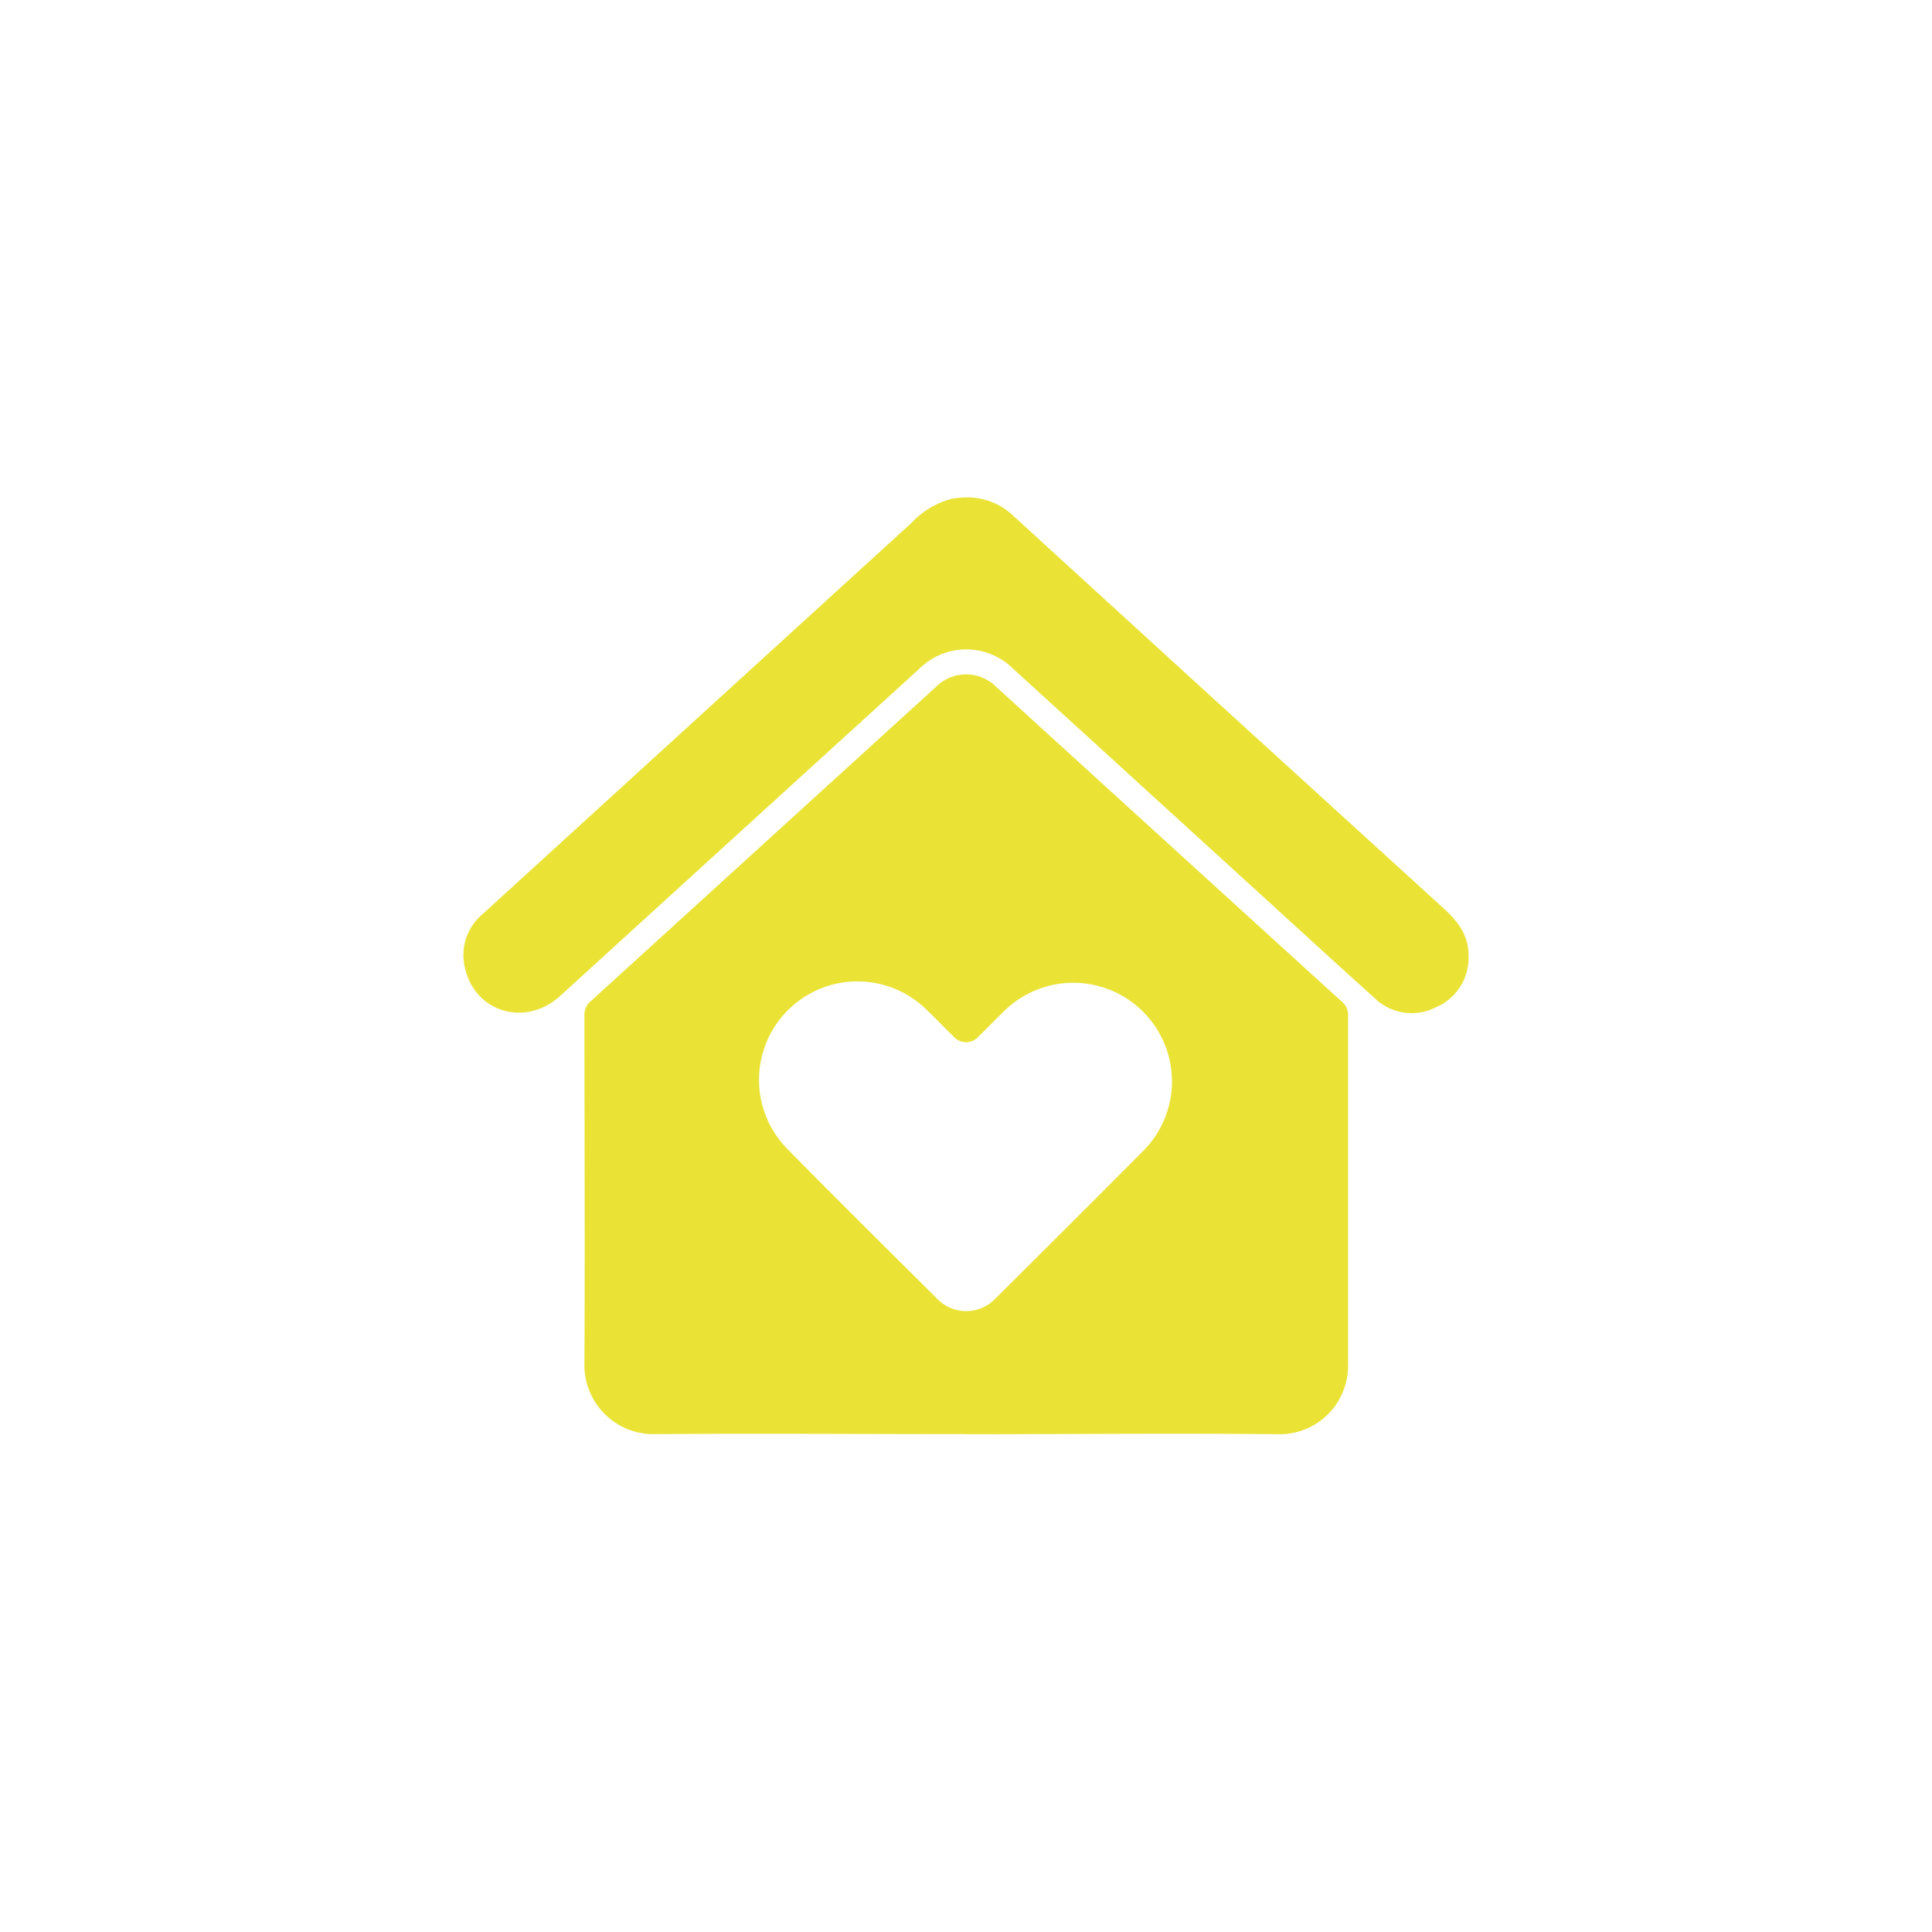
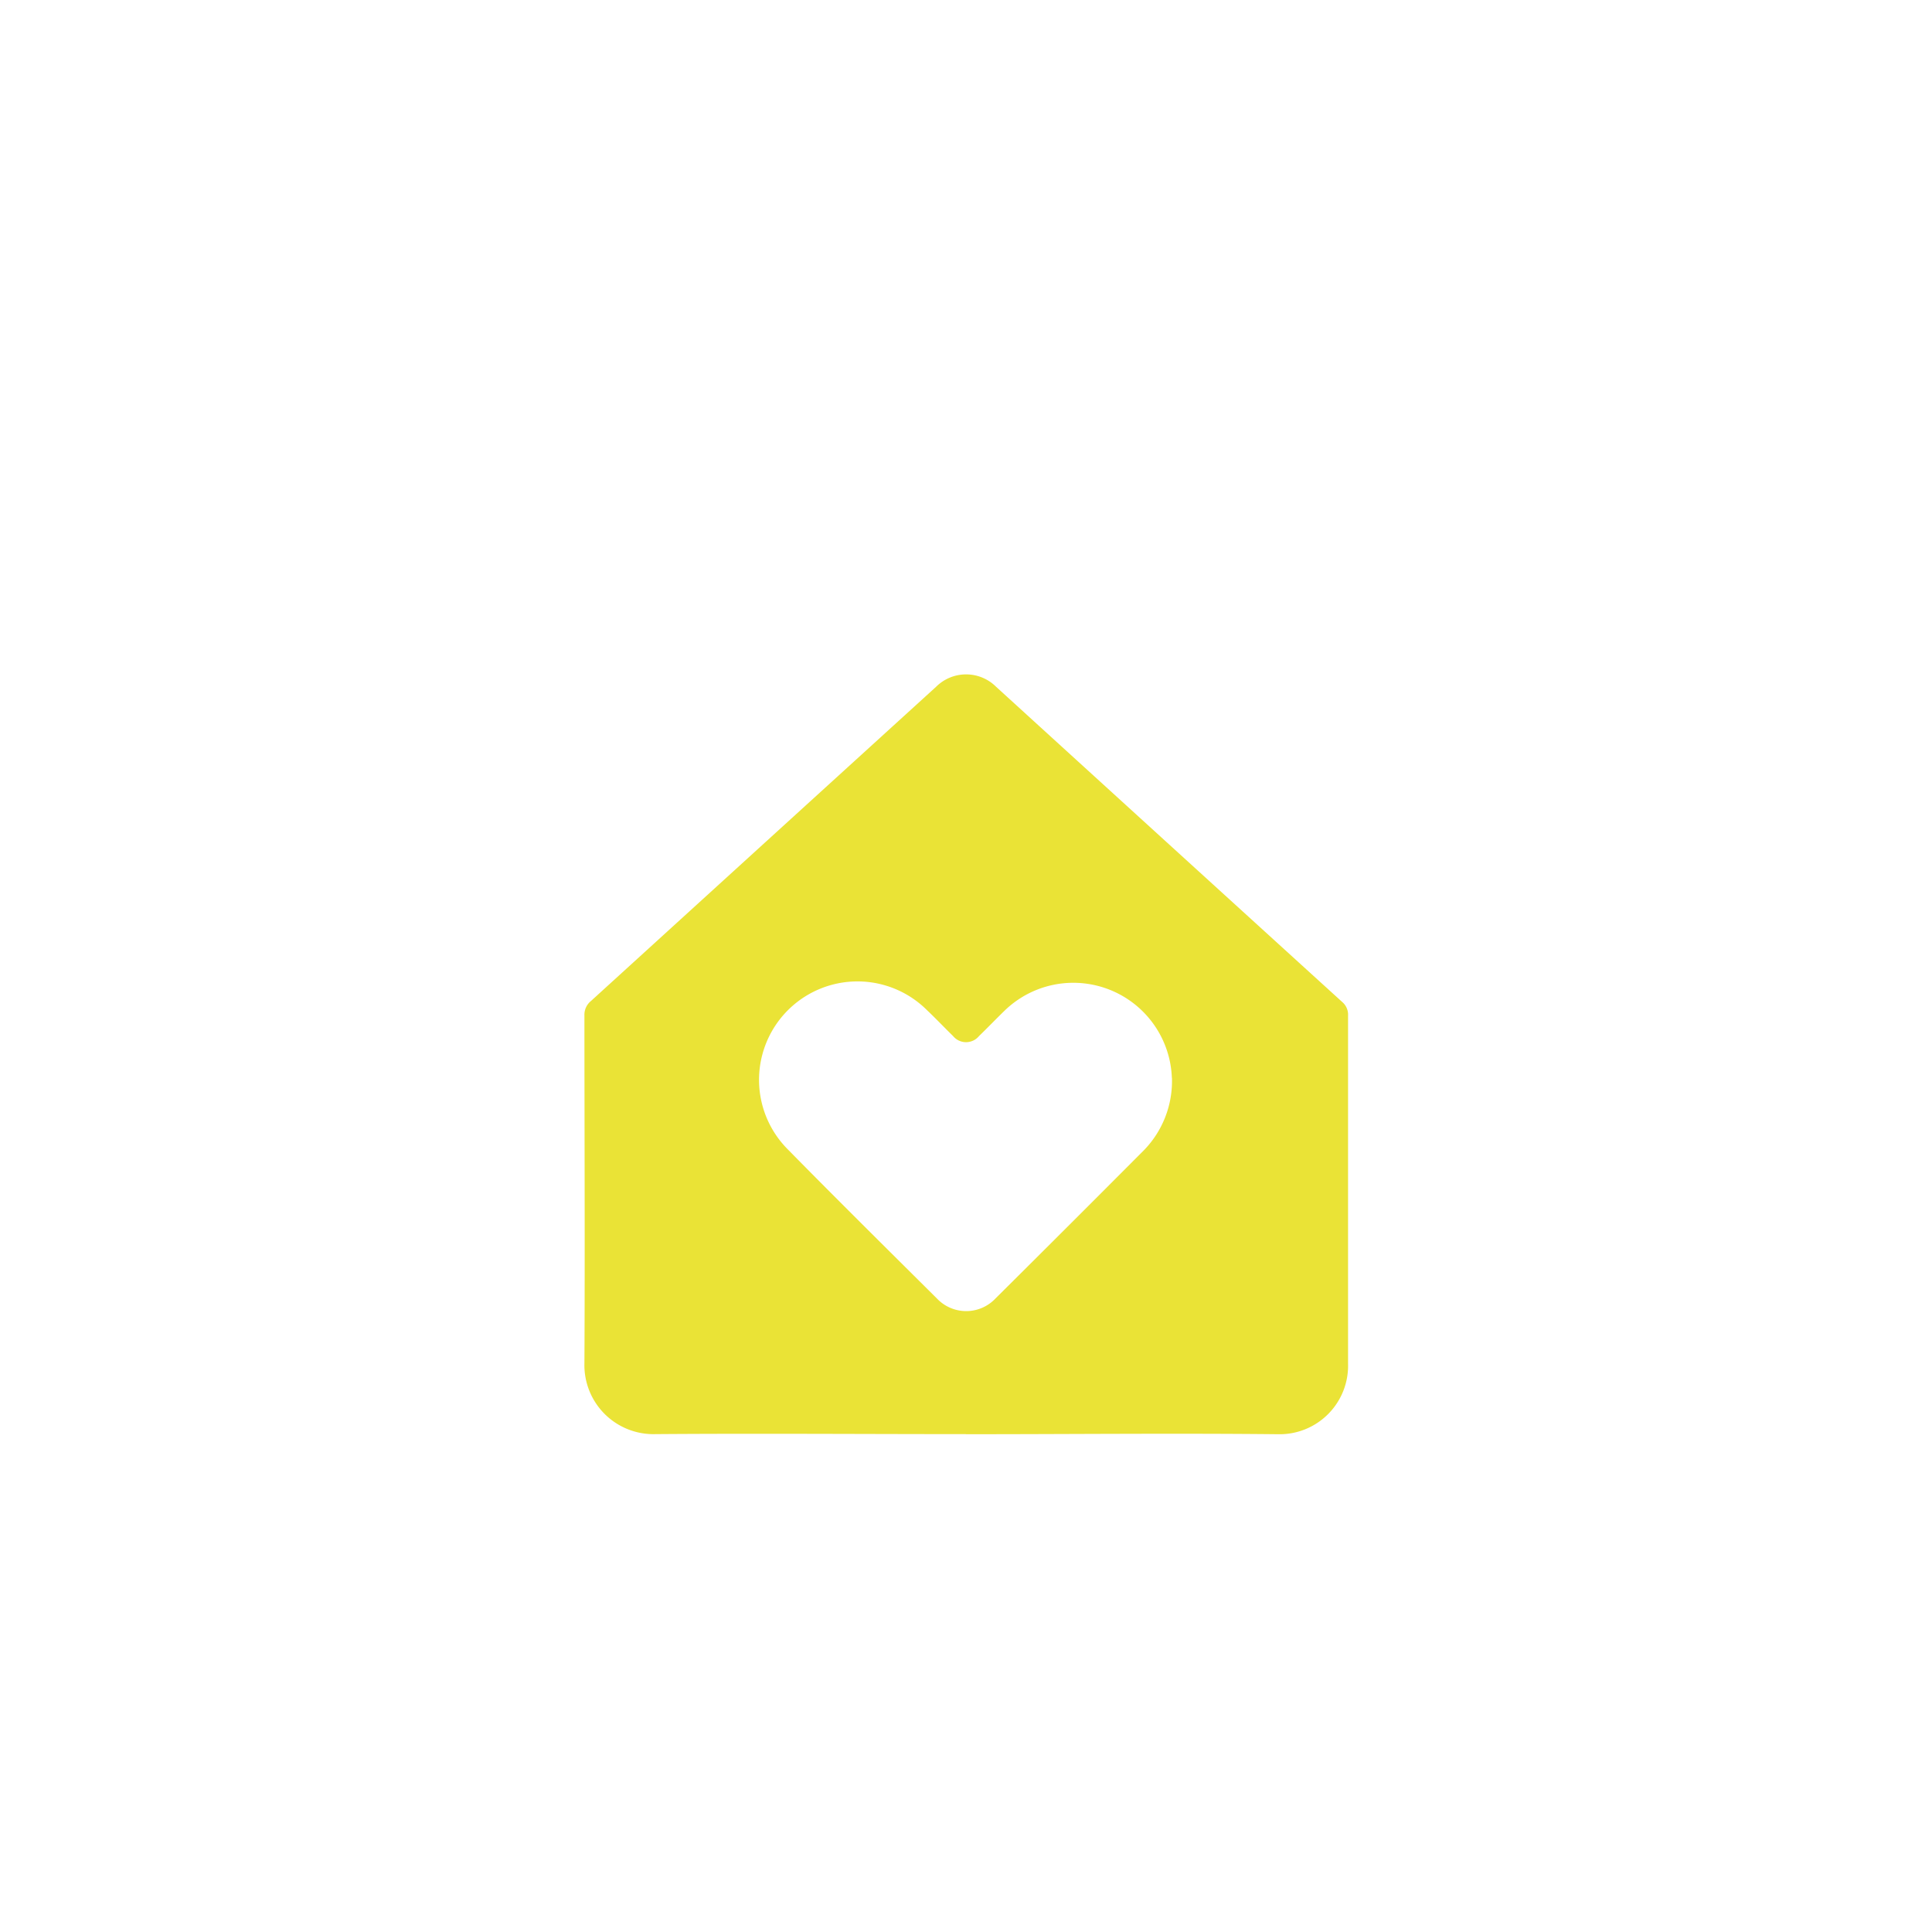
<svg xmlns="http://www.w3.org/2000/svg" id="Слой_1" data-name="Слой 1" viewBox="0 0 200 200">
  <defs>
    <style>.cls-1{fill:none;}.cls-2{clip-path:url(#clip-path);}.cls-3{fill:#eae336;}</style>
    <clipPath id="clip-path">
      <rect class="cls-1" x="47.98" y="51.49" width="104.05" height="97.02" />
    </clipPath>
  </defs>
  <g class="cls-2">
    <path class="cls-3" d="M100,148.46c-10.71,0-21.42-.08-32.12,0a7.15,7.15,0,0,1-7.38-7.39c.06-12,0-24,0-35.94a1.83,1.83,0,0,1,.68-1.51Q79,87.39,96.91,71.09a4.4,4.4,0,0,1,6.2,0Q121,87.4,138.94,103.72a1.73,1.73,0,0,1,.61,1.44c0,12,0,24,0,36a7.09,7.09,0,0,1-7.26,7.31c-10.77-.11-21.55,0-32.32,0m21.34-36.9a10.21,10.21,0,0,0-17.26-7c-.91.88-1.79,1.8-2.7,2.68a1.74,1.74,0,0,1-2.69,0c-.91-.89-1.78-1.81-2.7-2.68A10.18,10.18,0,0,0,81.57,119c5.09,5.18,10.26,10.29,15.42,15.42a4.17,4.17,0,0,0,6.06,0q7.71-7.66,15.37-15.35a10.26,10.26,0,0,0,2.9-7.47" />
-     <path class="cls-3" d="M100,51.49a6.93,6.93,0,0,1,5,2l19.7,18Q137,82.7,149.41,94c1.48,1.34,2.62,2.79,2.61,4.89a5.55,5.55,0,0,1-3.39,5.39,5.48,5.48,0,0,1-6.37-1c-4.26-3.82-8.47-7.7-12.71-11.56L104.85,69.2a6.89,6.89,0,0,0-9.65,0Q76.6,86.13,58,103.09c-3.57,3.25-8.81,1.75-9.87-2.89A5.55,5.55,0,0,1,50,94.59L63.36,82.4,94.3,54.18a8.94,8.94,0,0,1,4.22-2.55,12.18,12.18,0,0,1,1.47-.14" />
  </g>
</svg>